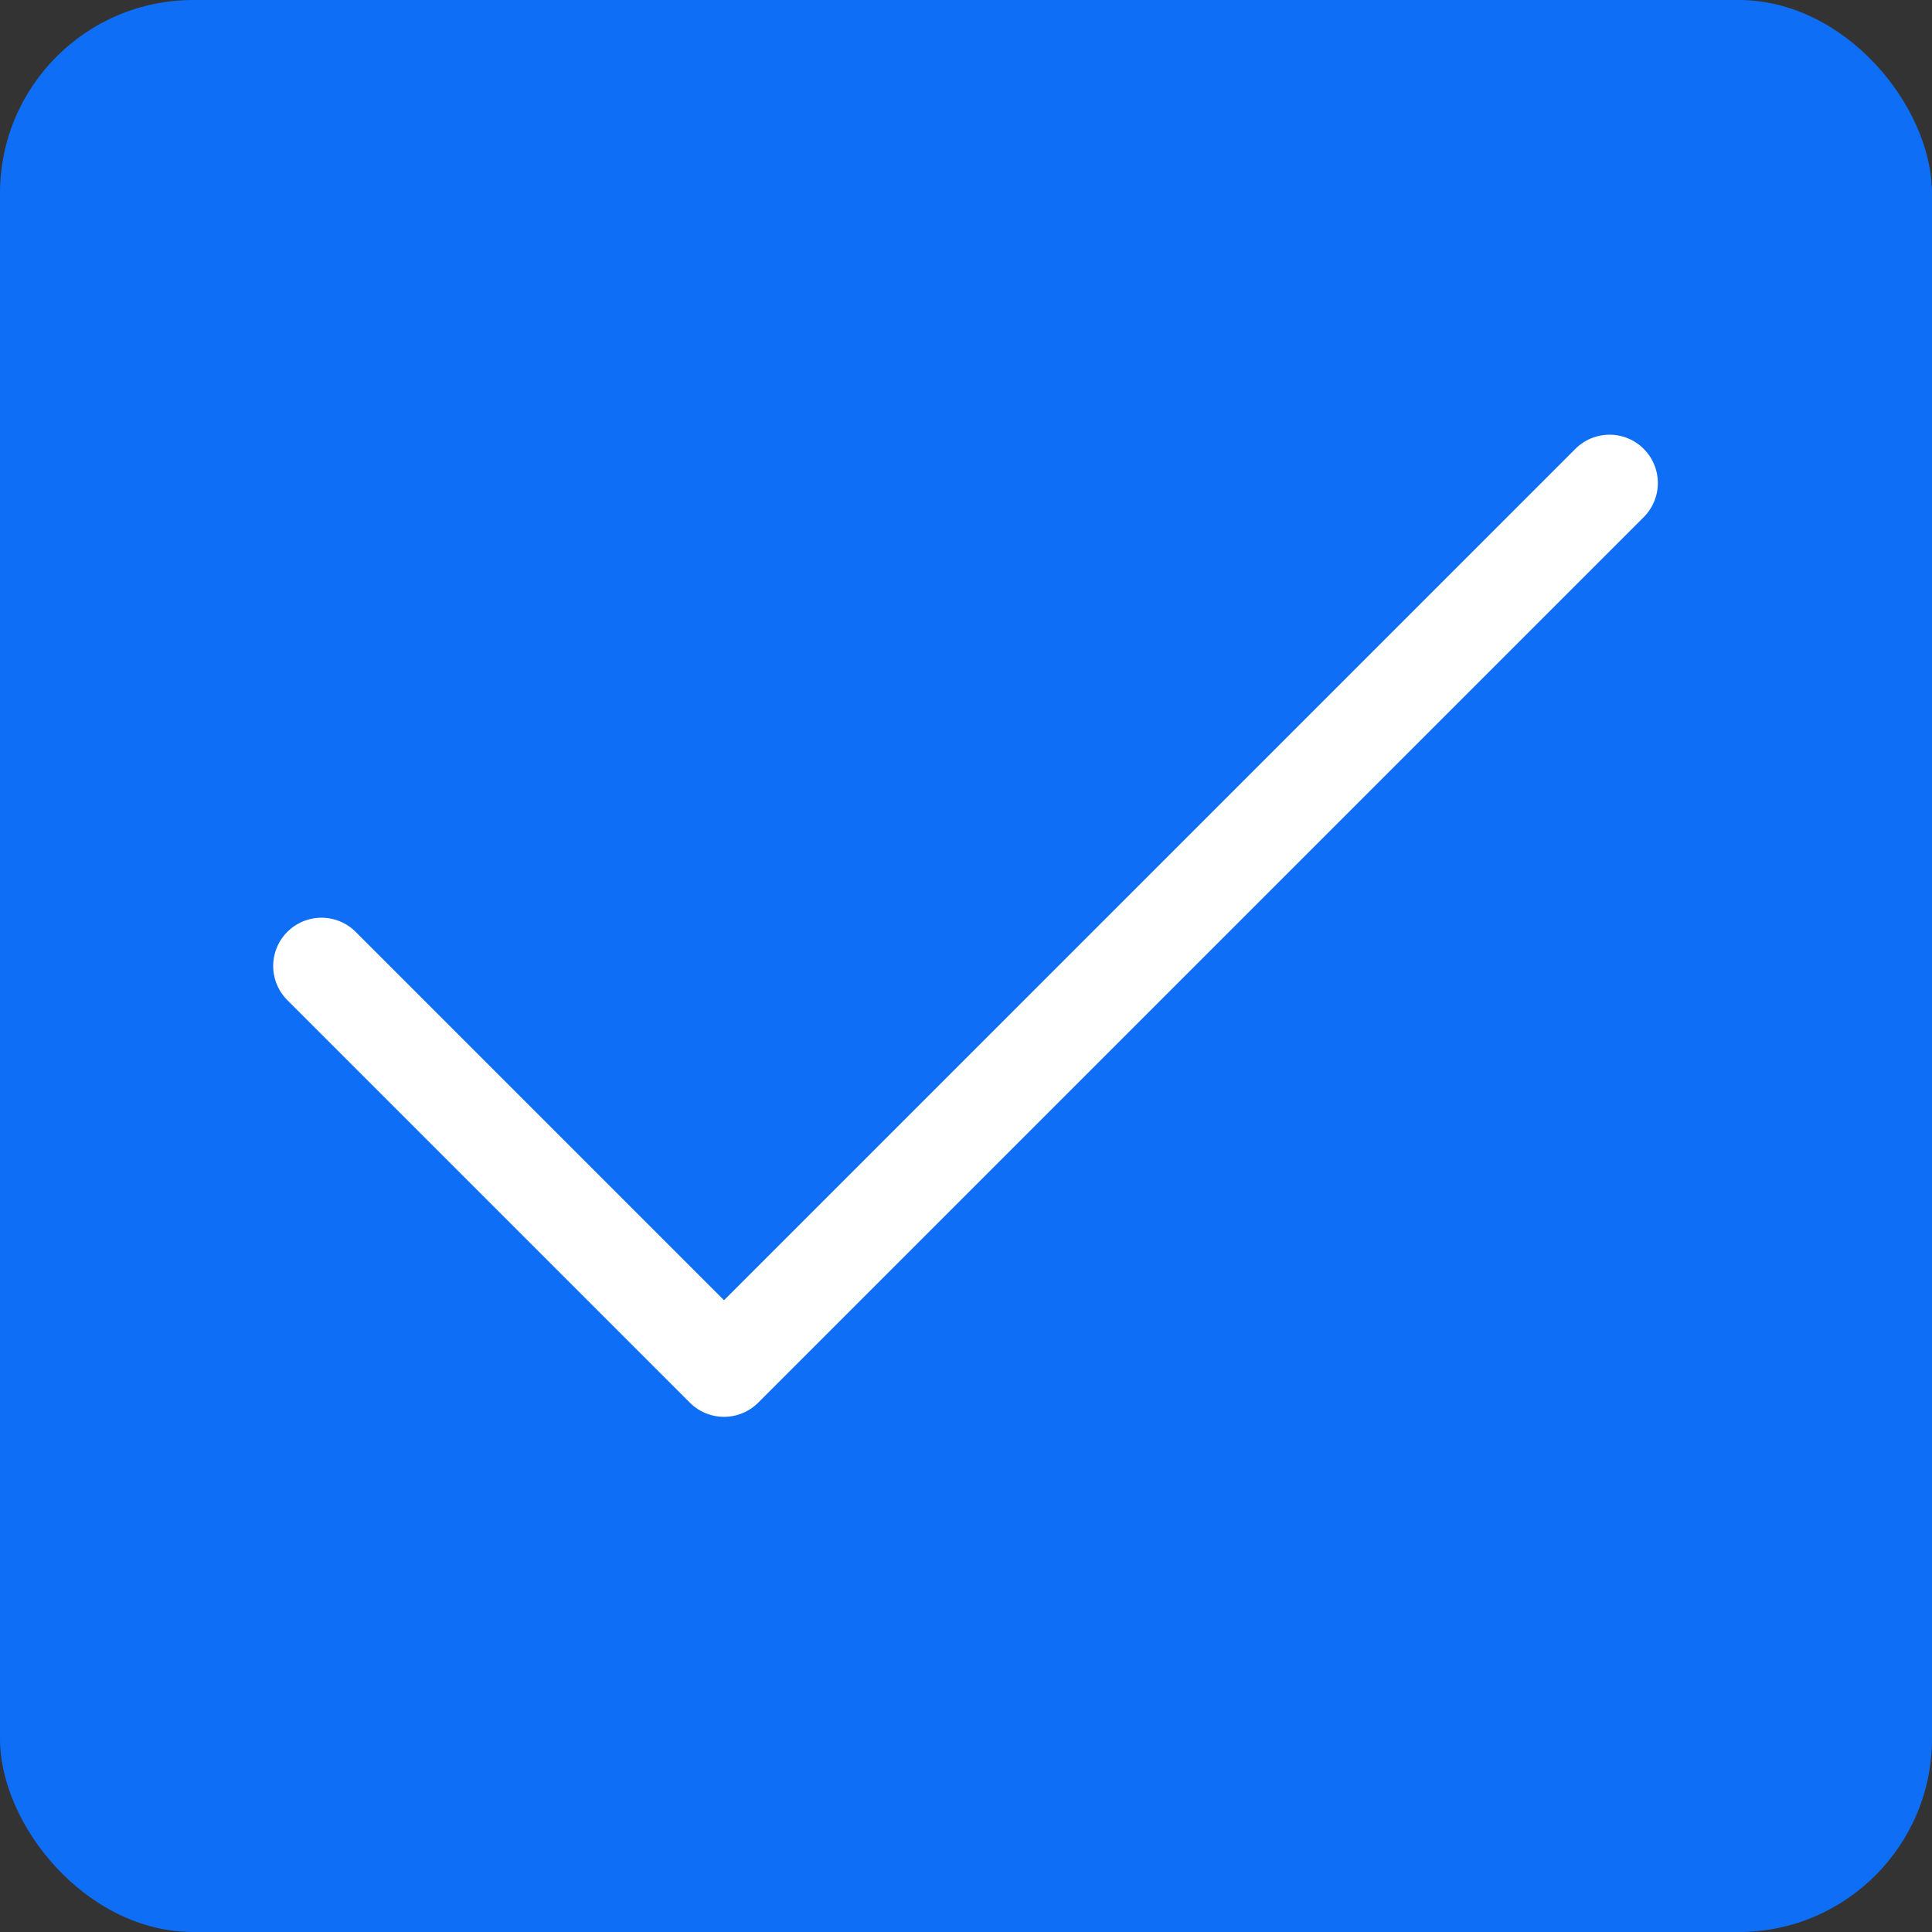
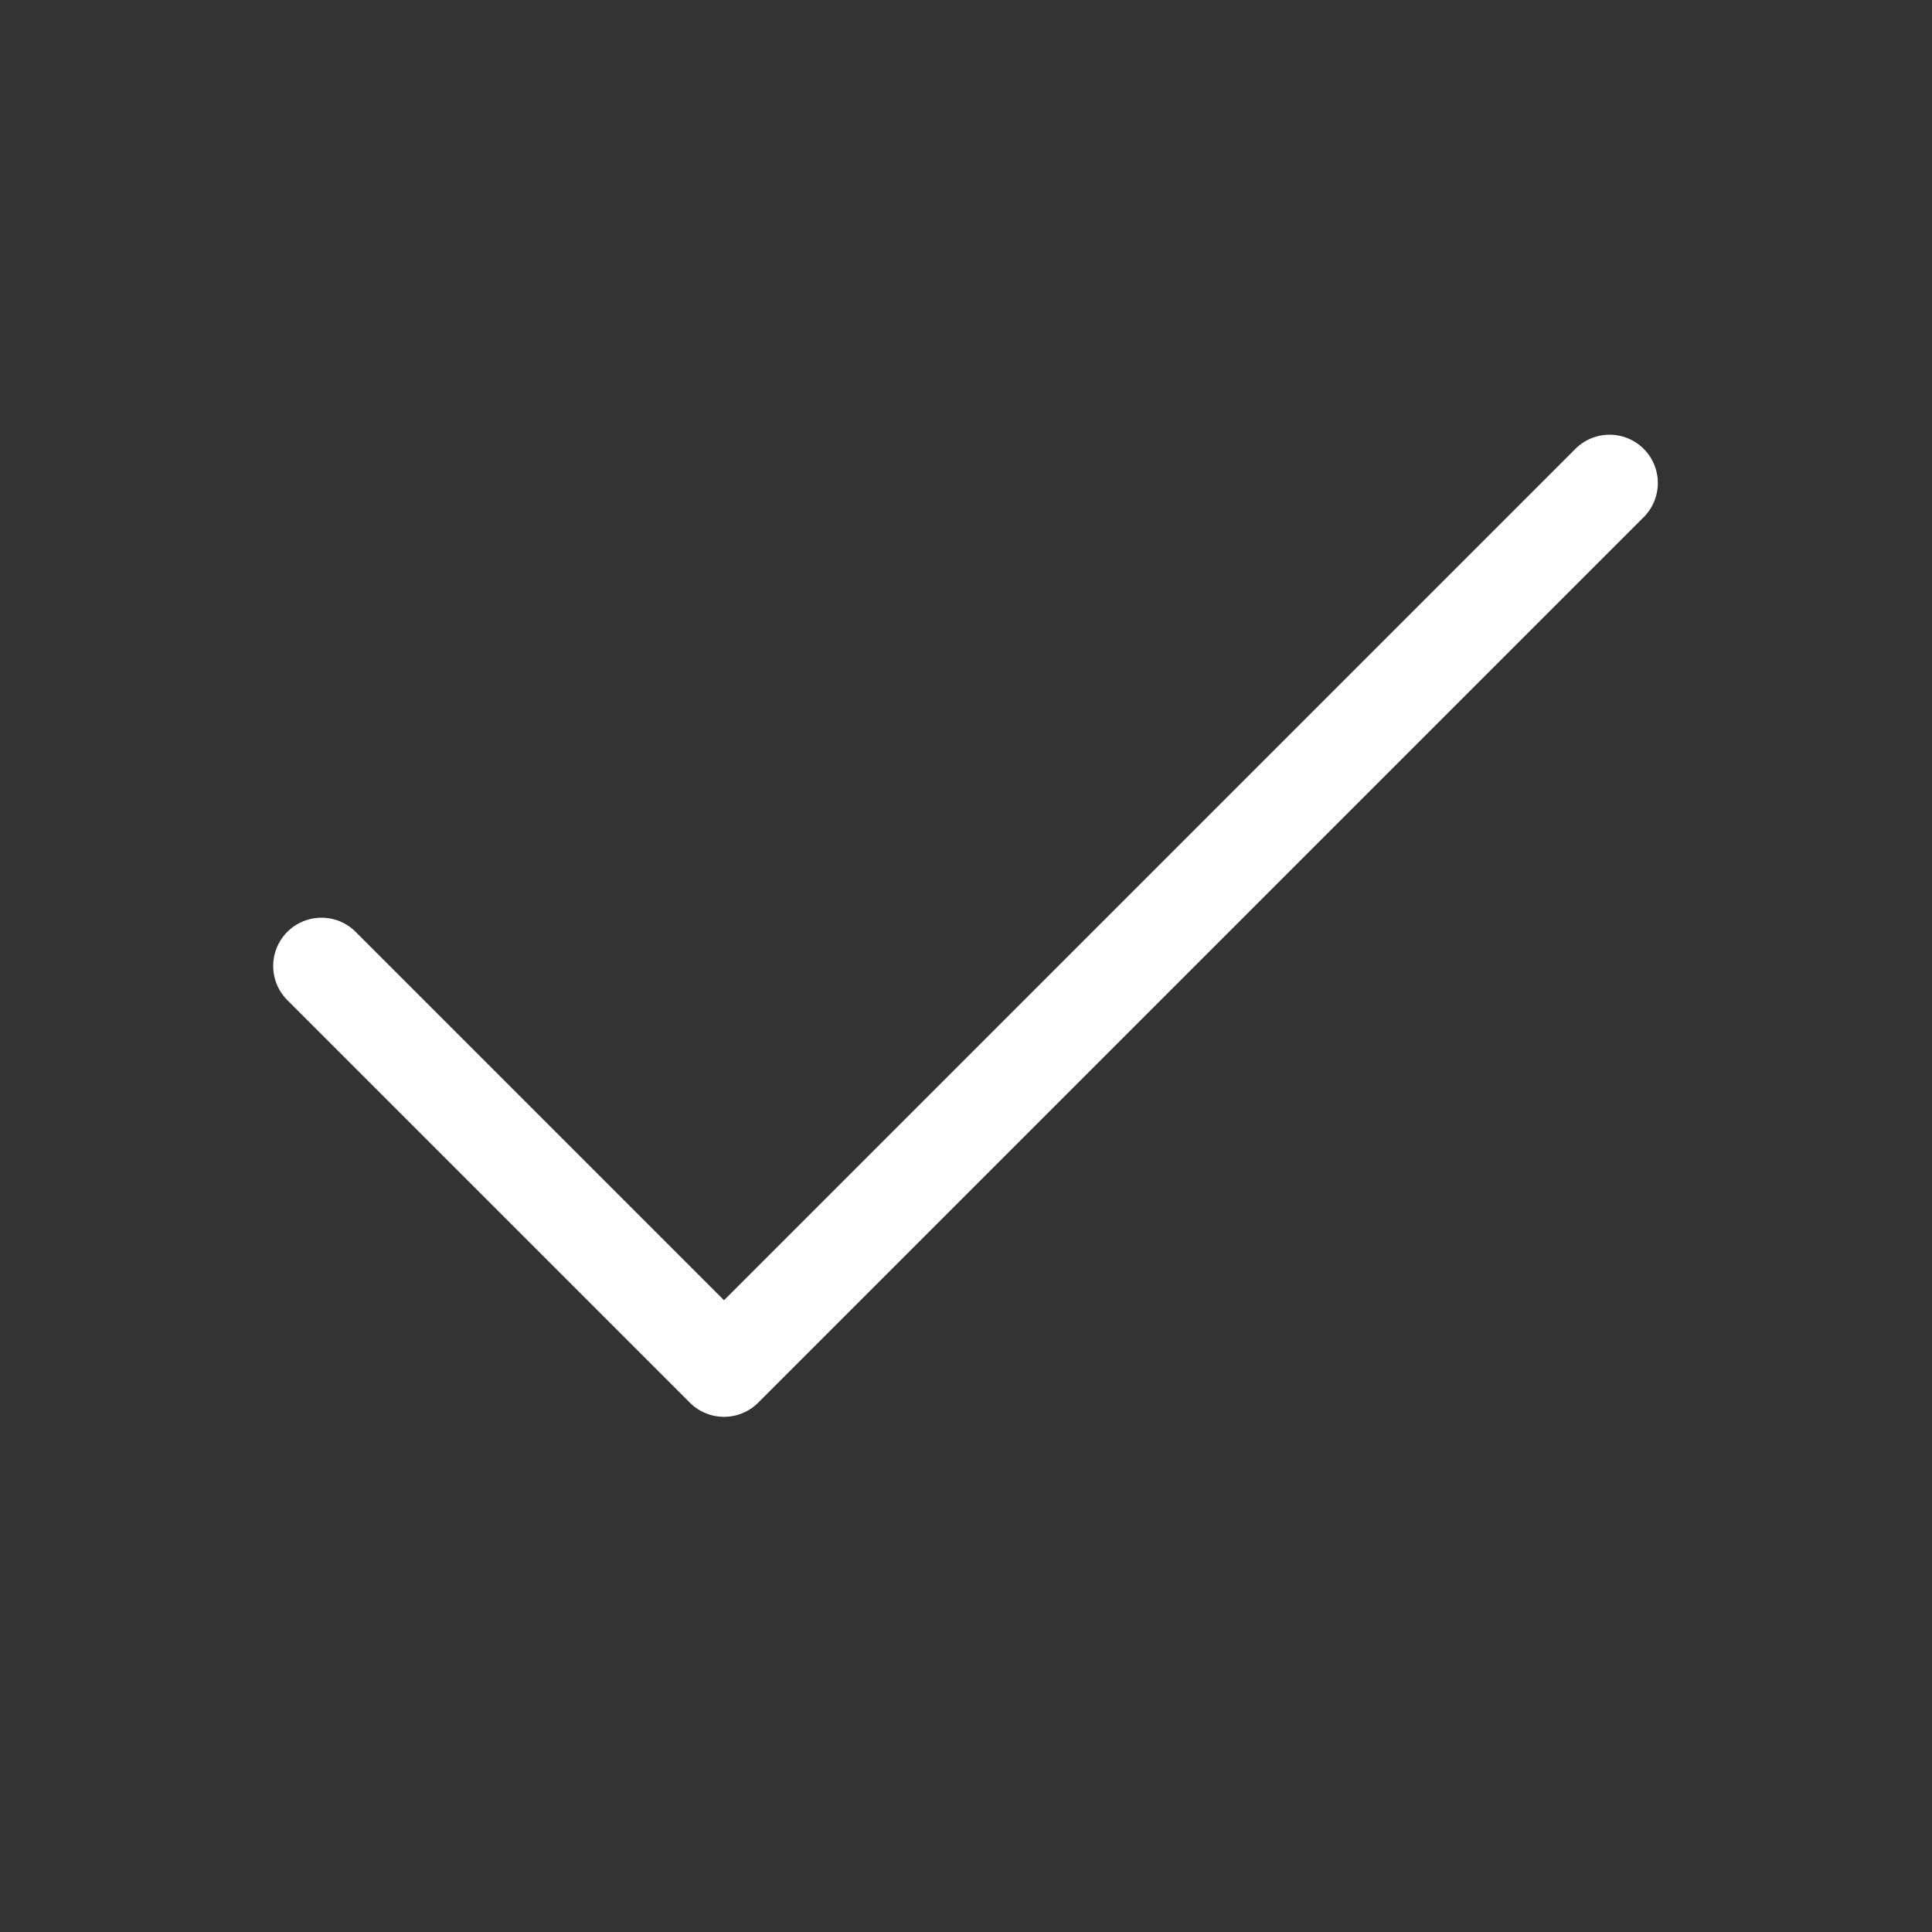
<svg xmlns="http://www.w3.org/2000/svg" width="20" height="20" viewBox="0 0 20 20" fill="none">
  <rect x="0" y="0" width="20" height="20" fill="#333333" stroke="none" />
-   <rect width="20" height="20" rx="2" fill="#0F6EF6" />
  <path d="M16.662 5L7.495 14.167L3.328 10" stroke="white" stroke-linecap="round" stroke-linejoin="round" />
</svg>